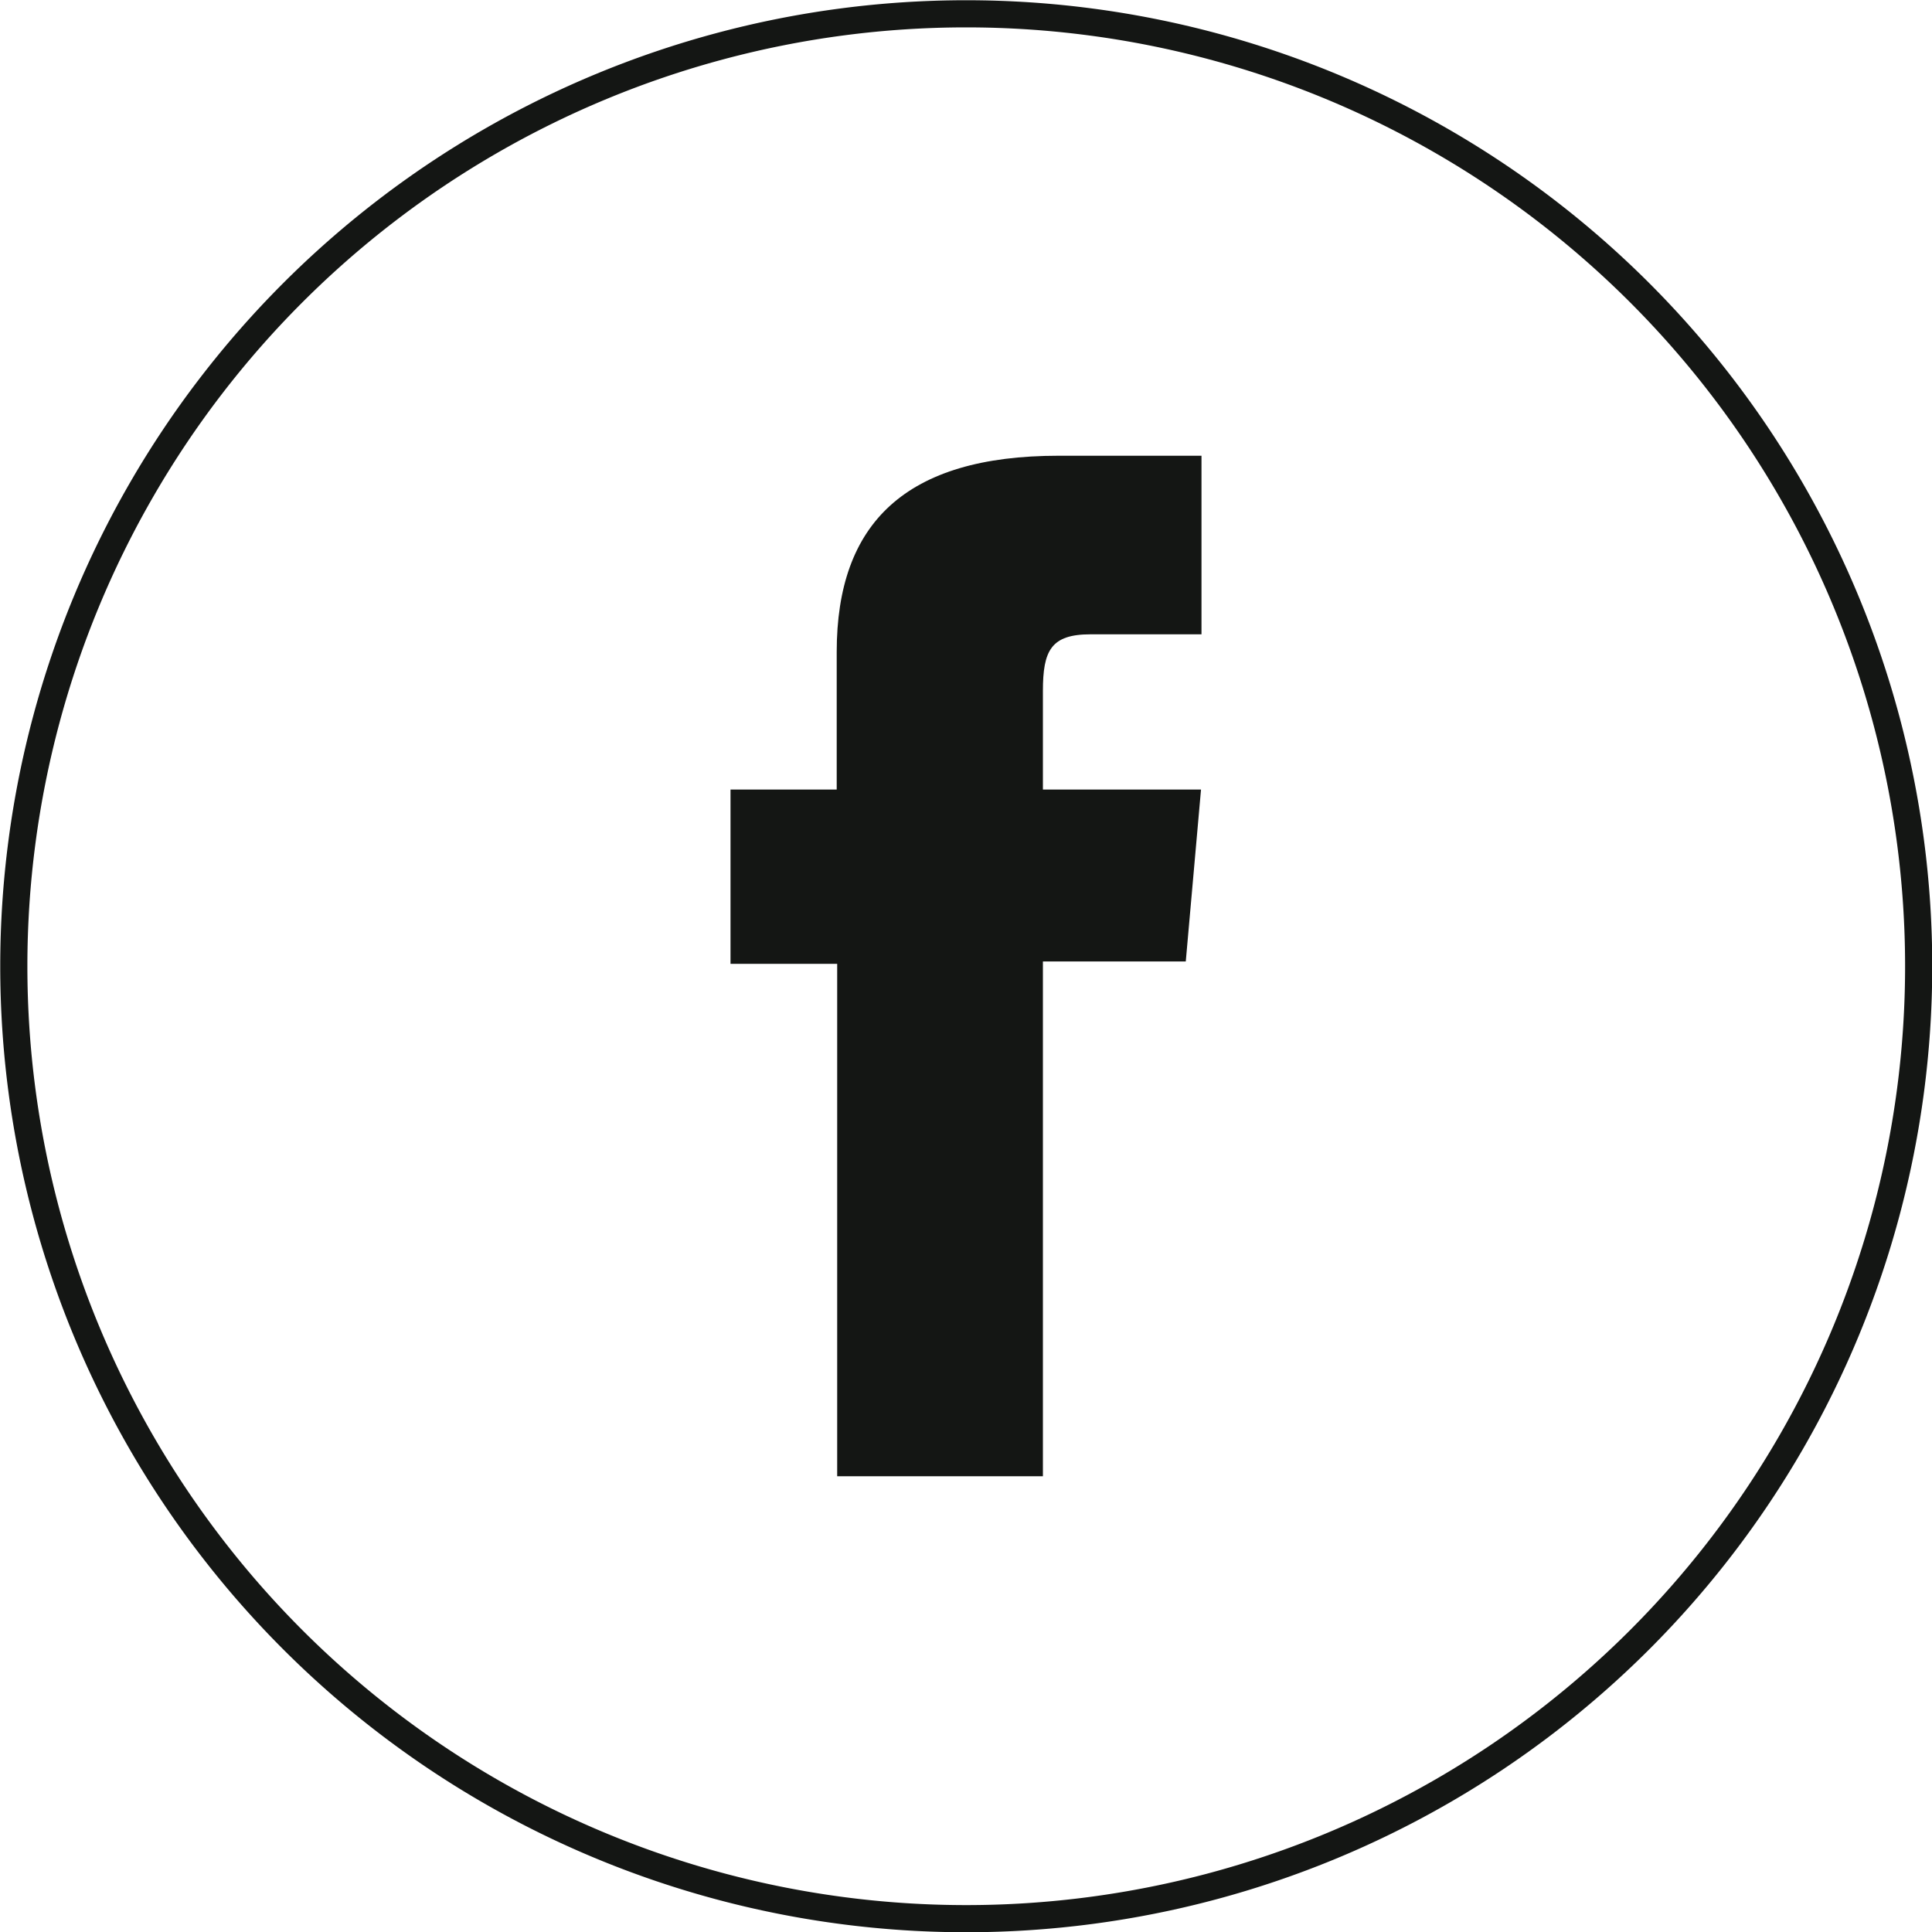
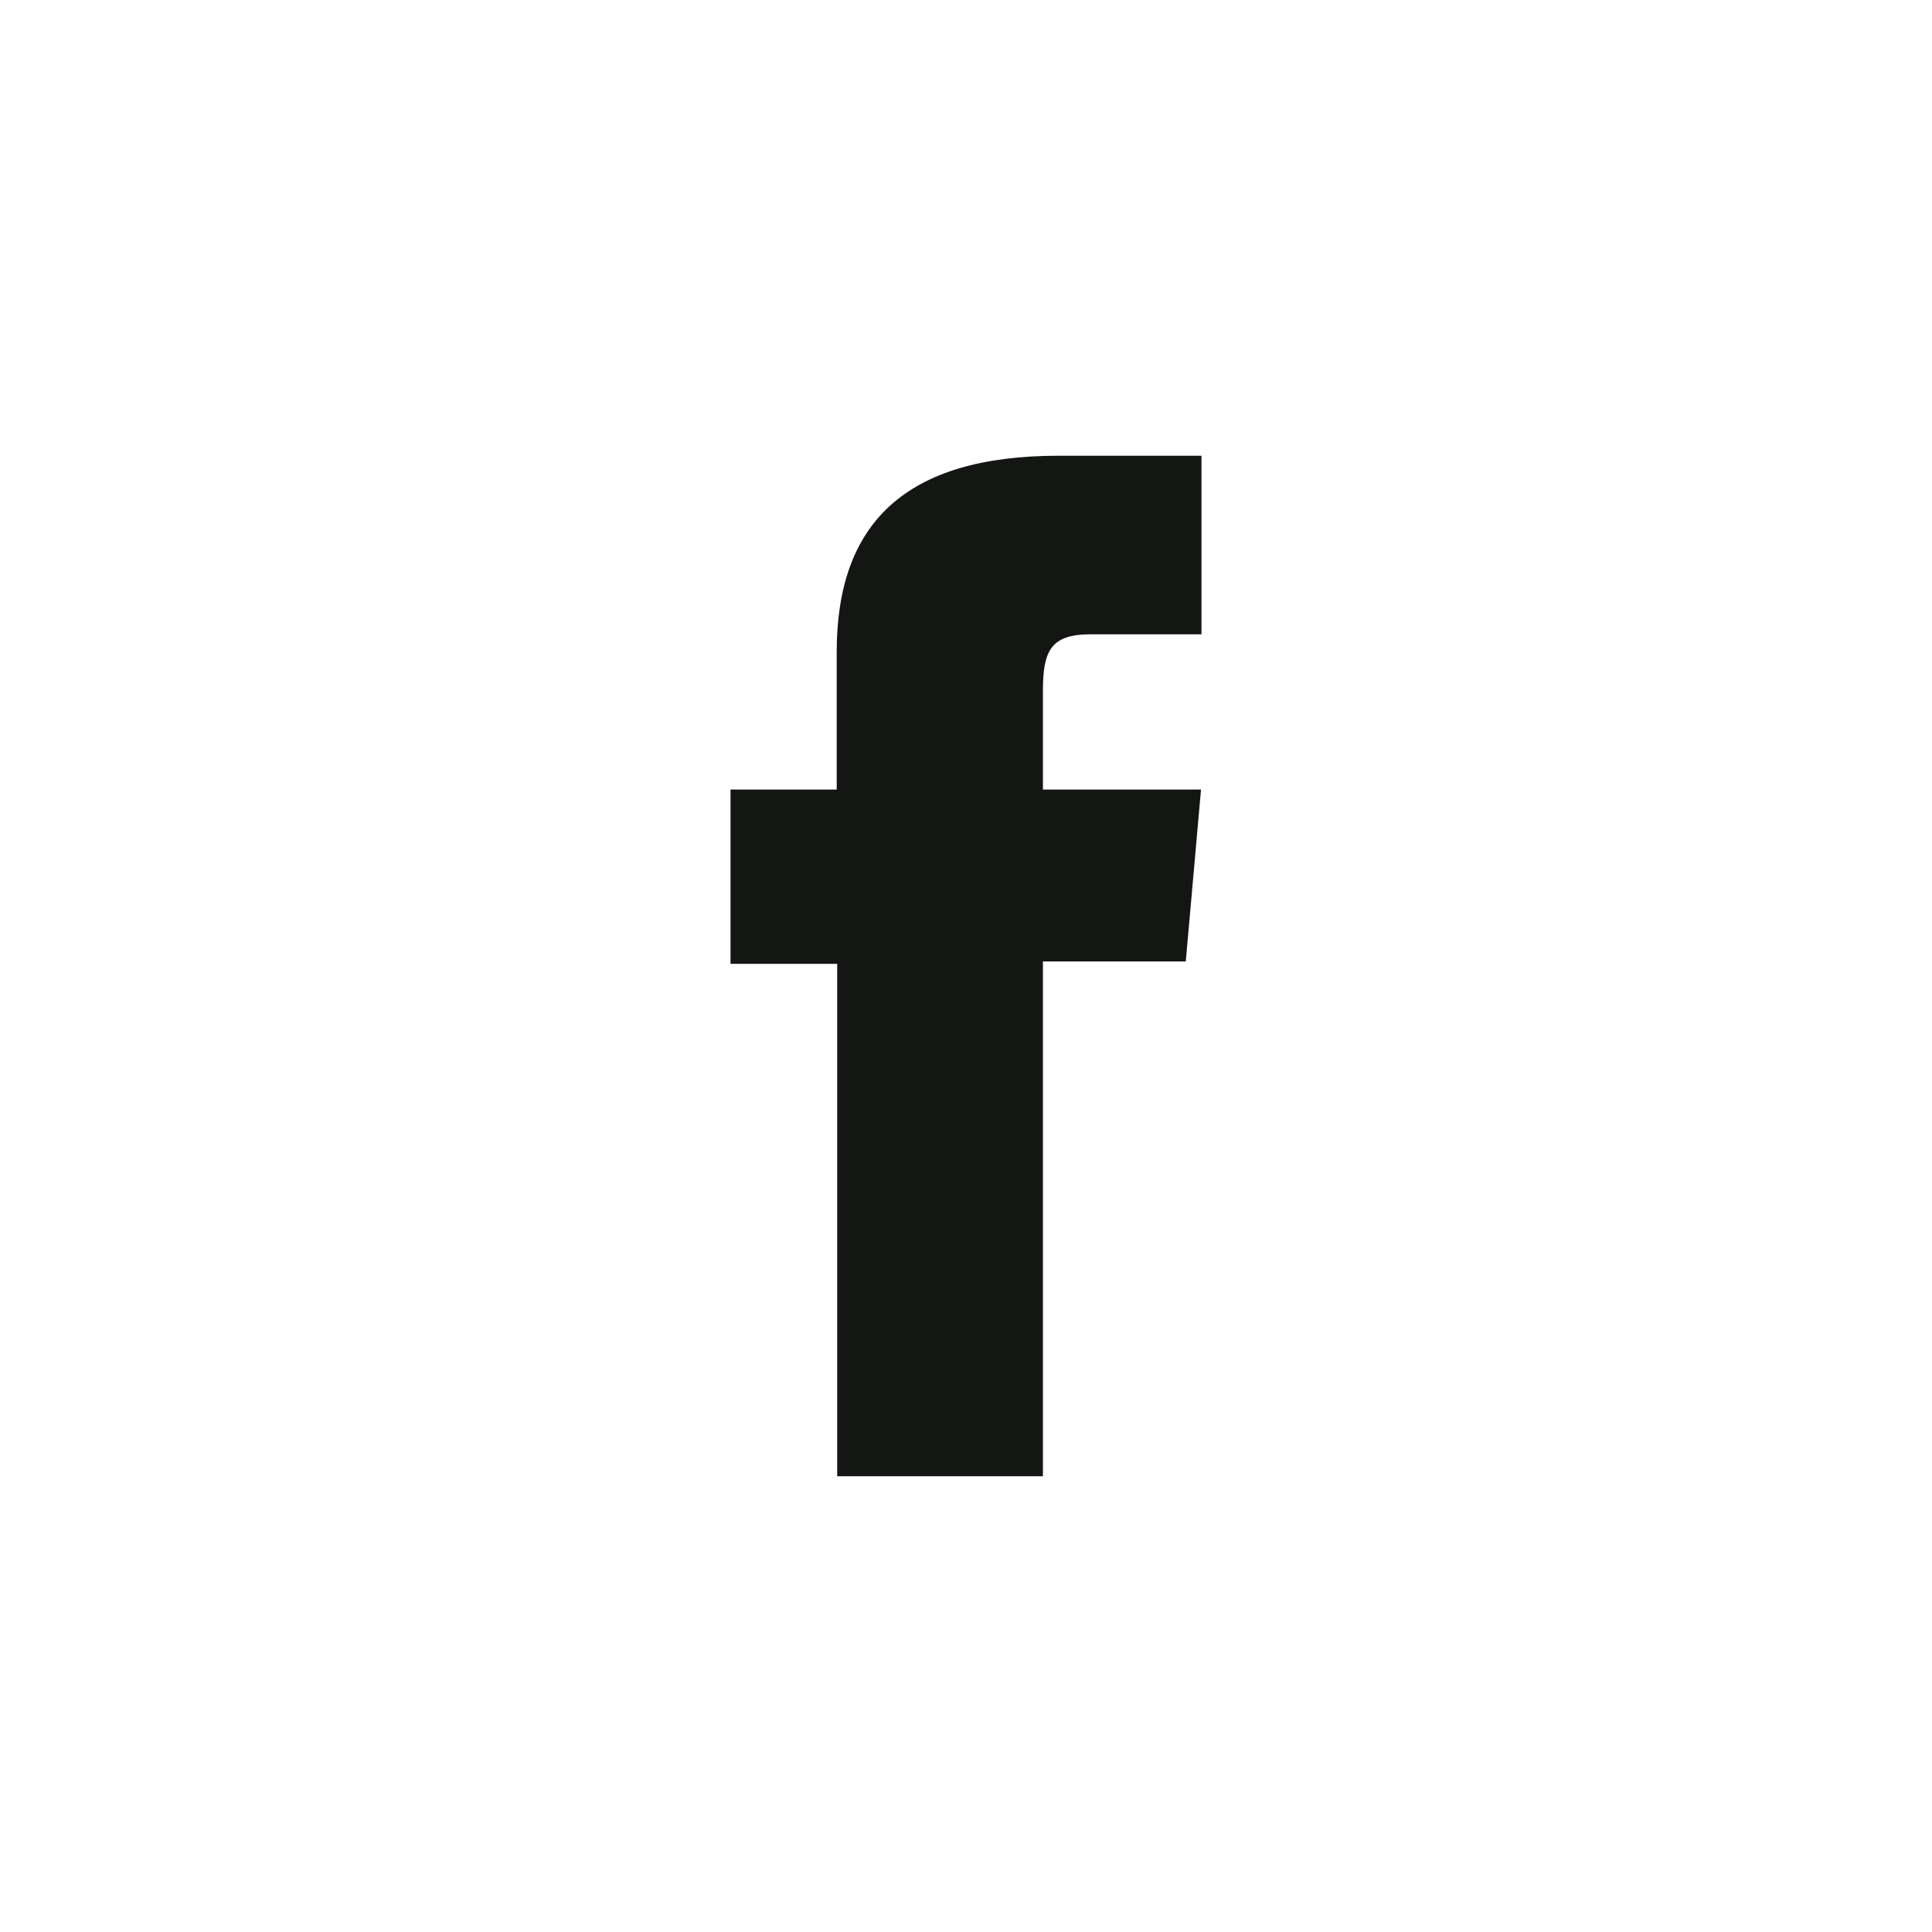
<svg xmlns="http://www.w3.org/2000/svg" viewBox="0 0 40.57 40.57">
  <defs>
    <style>.cls-1{fill:none;stroke:#141614;stroke-miterlimit:10;stroke-width:0.57px;}.cls-2{fill:#141614;}</style>
  </defs>
  <g id="Calque_2" data-name="Calque 2">
    <g id="Calque_1-2" data-name="Calque 1">
-       <path class="cls-1" d="M20.29,40.29h0a20,20,0,0,1-20-20h0a20,20,0,0,1,20-20h0a20,20,0,0,1,20,20h0A20,20,0,0,1,20.29,40.29Z" />
      <path class="cls-2" d="M17.58,31H21.9V20.19h3l.32-3.61H21.9V14.51c0-.85.17-1.19,1-1.19h2.33V9.57h-3c-3.21,0-4.66,1.41-4.66,4.12v2.89H15.34v3.66h2.24Z" />
    </g>
  </g>
</svg>